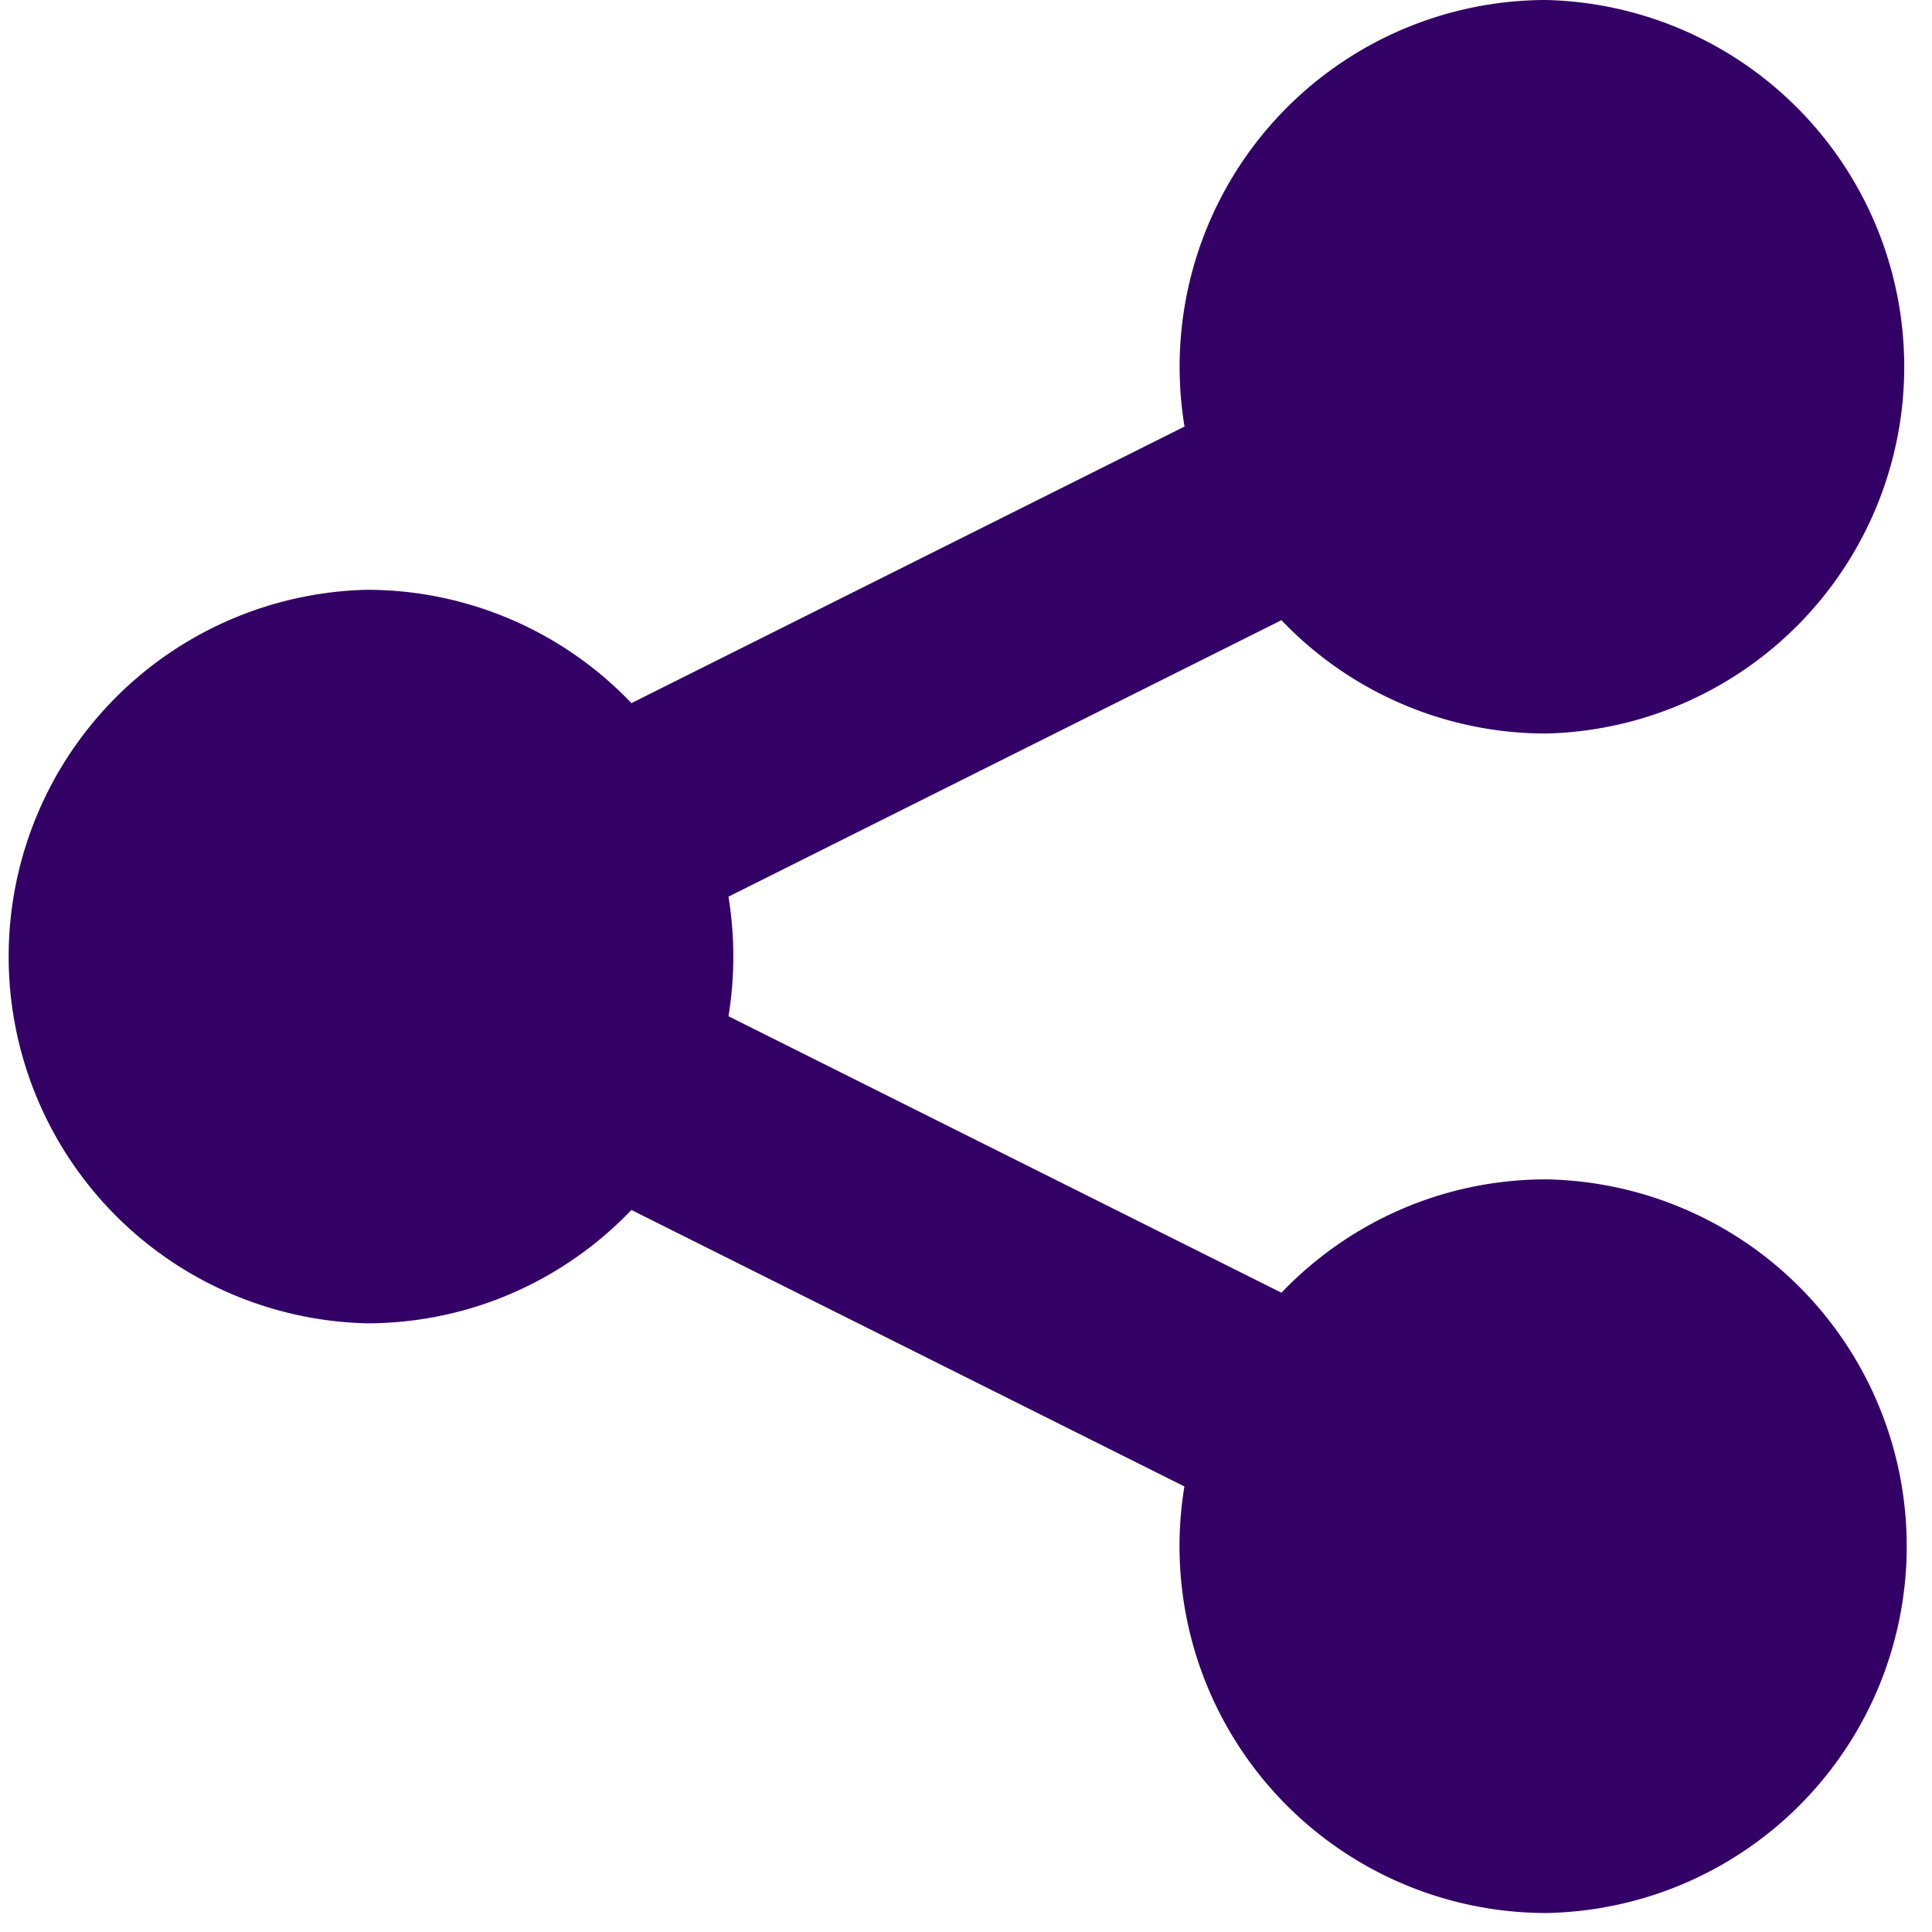
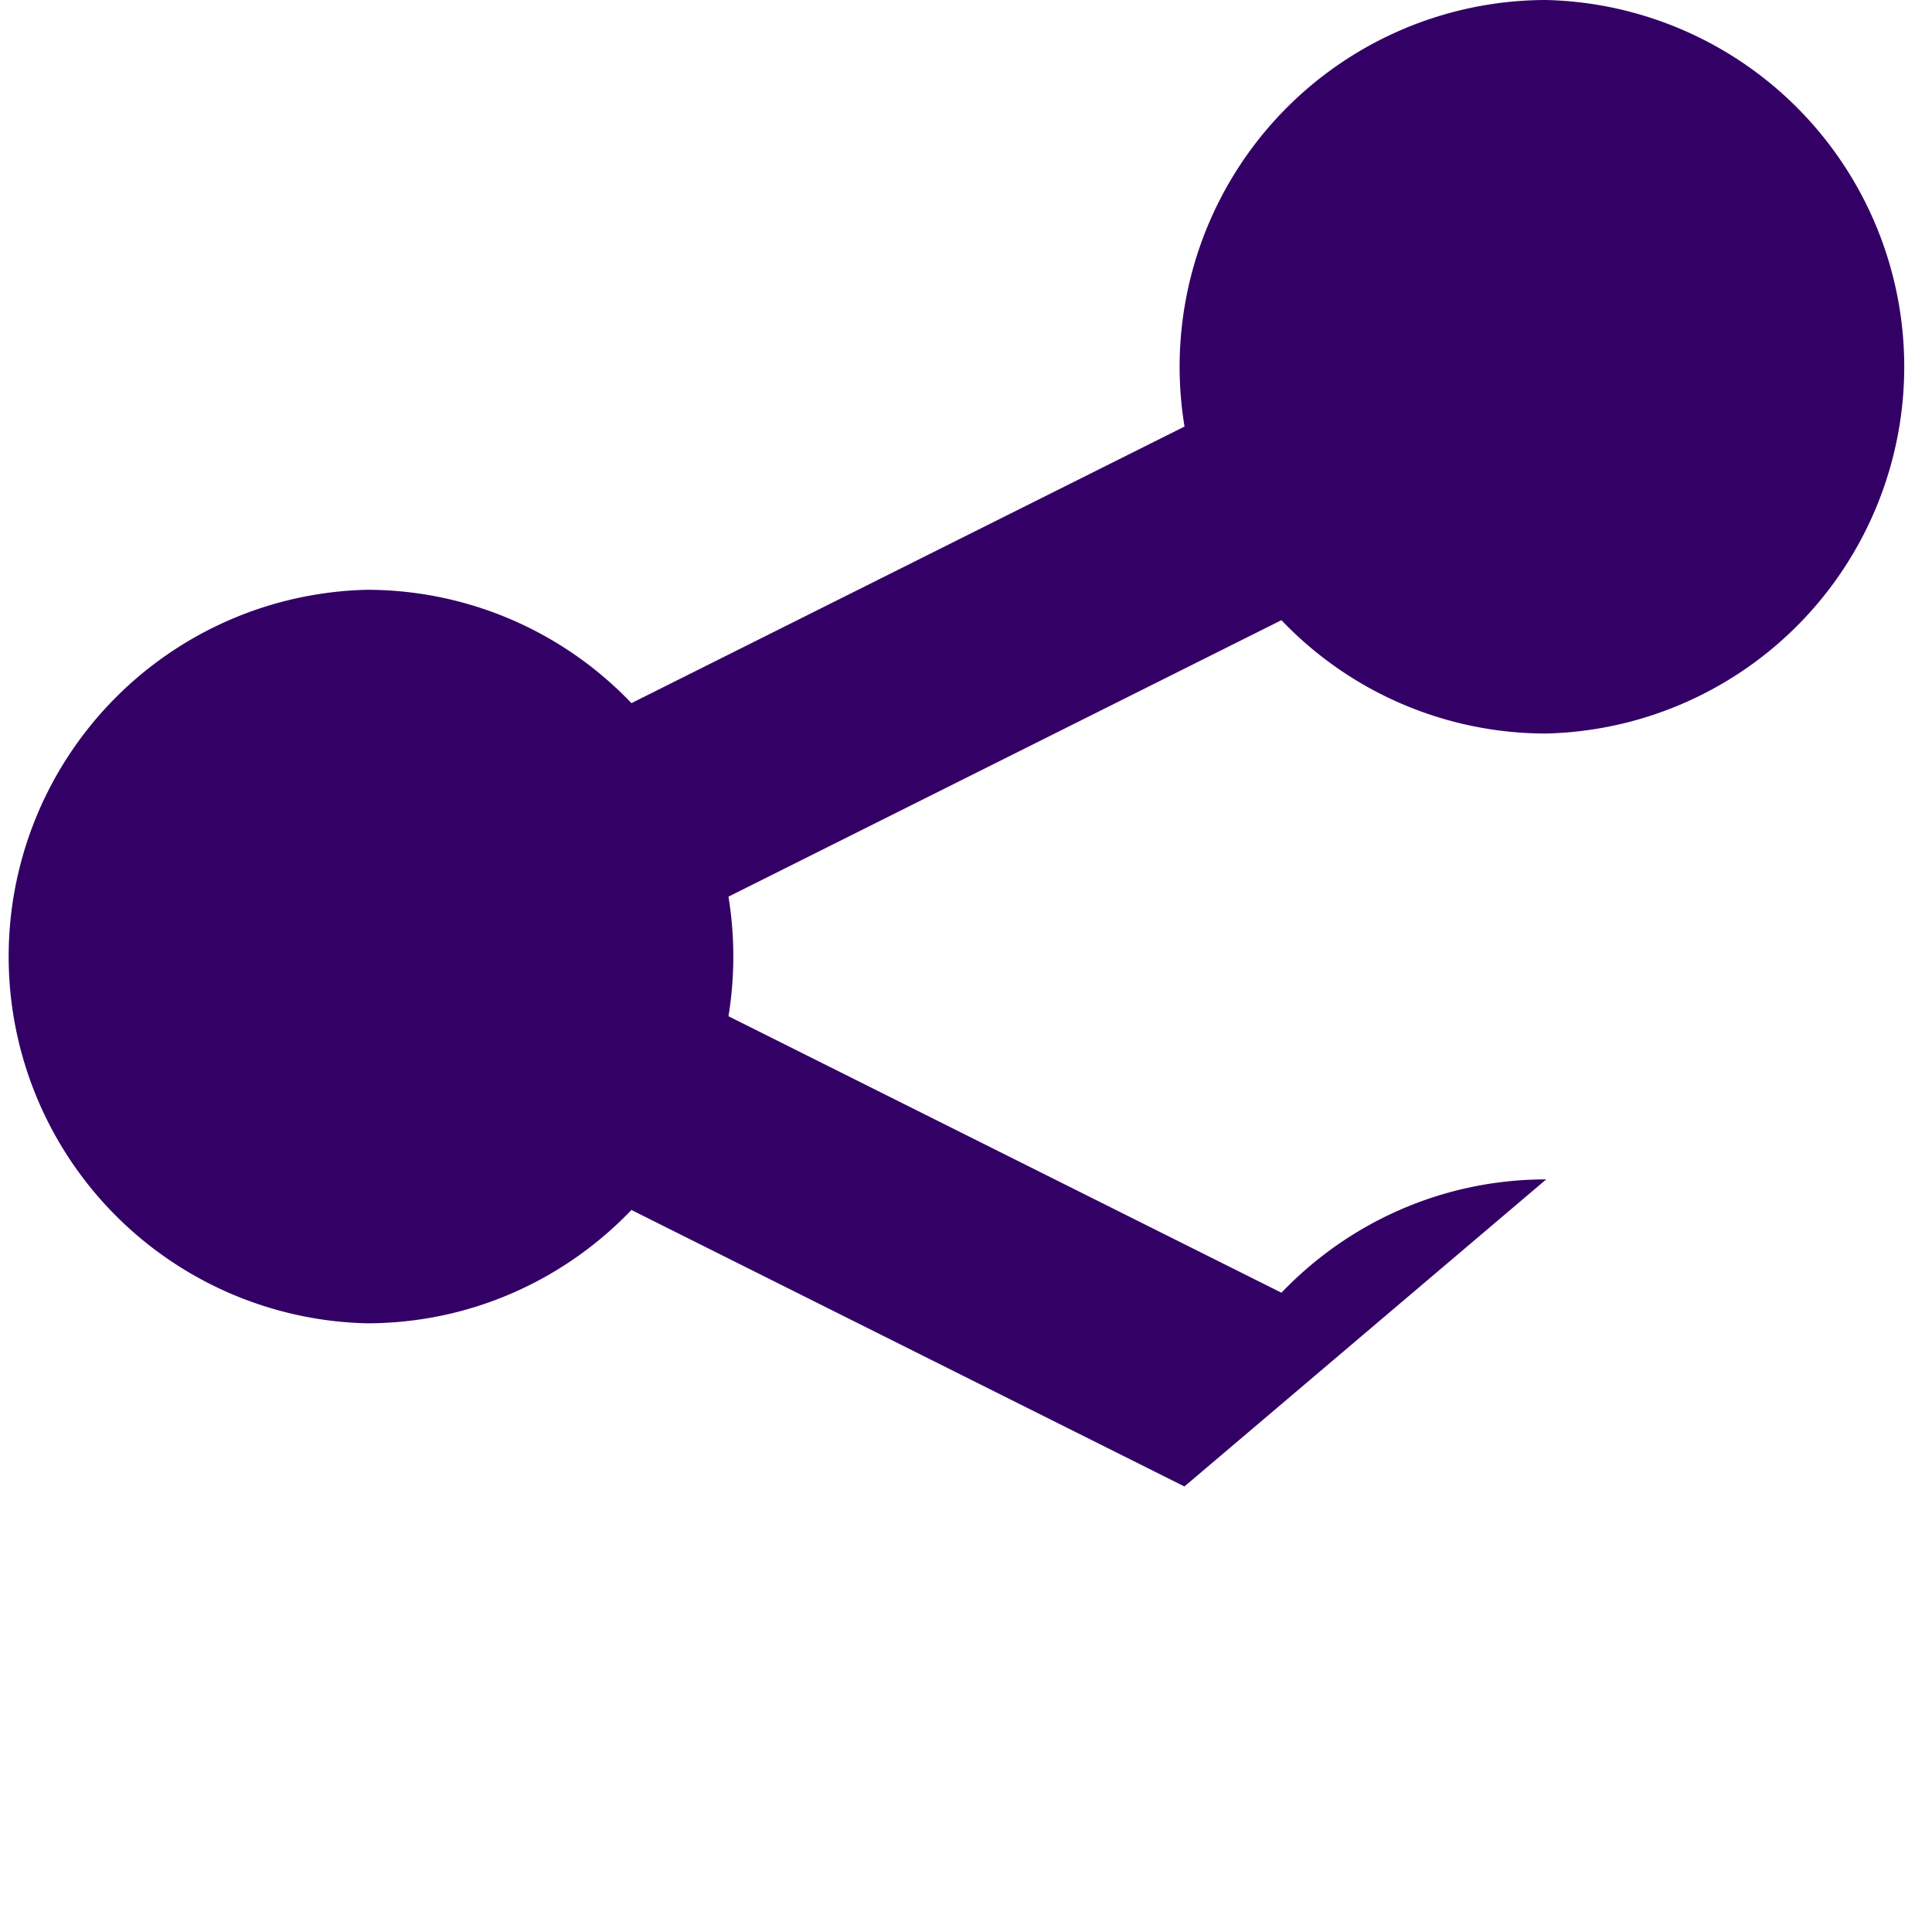
<svg xmlns="http://www.w3.org/2000/svg" width="18" height="18">
-   <path fill="#306" d="M14.406 10.988c-.97 0-1.845.406-2.467 1.056L6.787 9.468a3.462 3.462 0 000-1.114l5.152-2.576a3.404 3.404 0 002.467 1.056 3.418 3.418 0 000-6.834 3.417 3.417 0 00-3.37 3.974L5.883 6.551a3.406 3.406 0 00-2.467-1.056 3.418 3.418 0 000 6.834c.97 0 1.845-.406 2.467-1.056l5.152 2.576a3.417 3.417 0 003.37 3.974 3.418 3.418 0 000-6.835z" />
+   <path fill="#306" d="M14.406 10.988c-.97 0-1.845.406-2.467 1.056L6.787 9.468a3.462 3.462 0 000-1.114l5.152-2.576a3.404 3.404 0 002.467 1.056 3.418 3.418 0 000-6.834 3.417 3.417 0 00-3.37 3.974L5.883 6.551a3.406 3.406 0 00-2.467-1.056 3.418 3.418 0 000 6.834c.97 0 1.845-.406 2.467-1.056l5.152 2.576z" />
</svg>